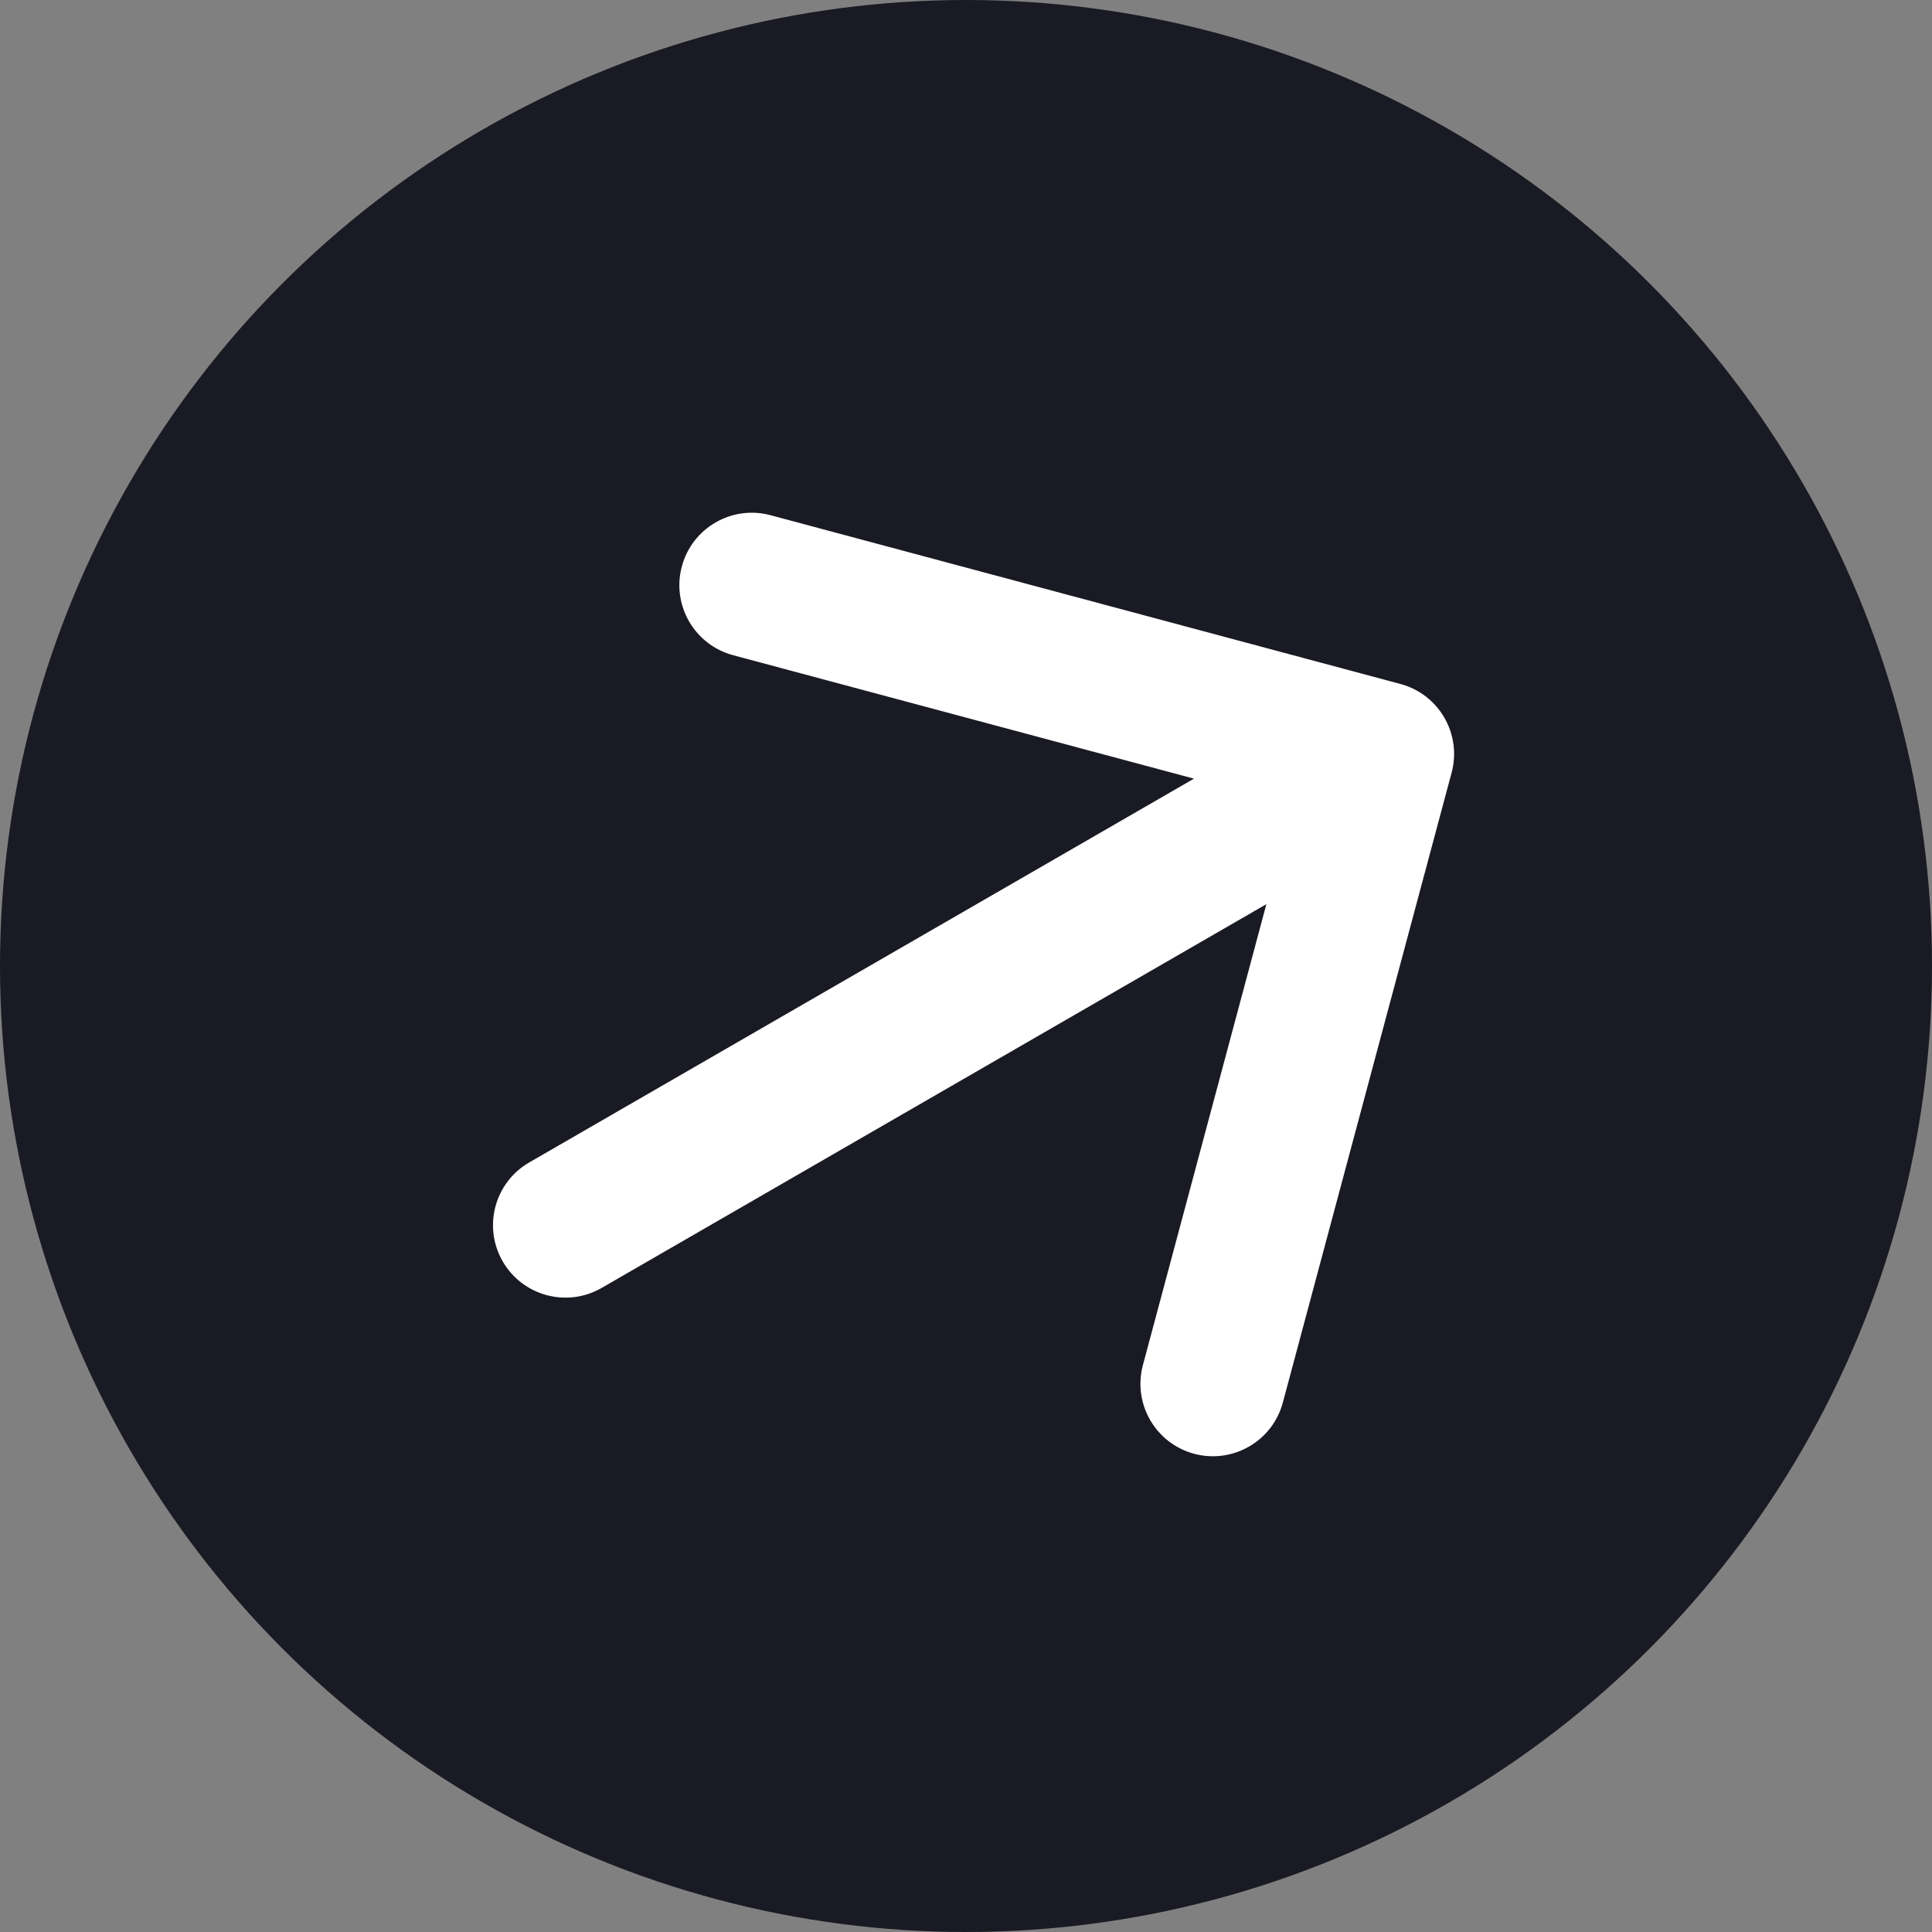
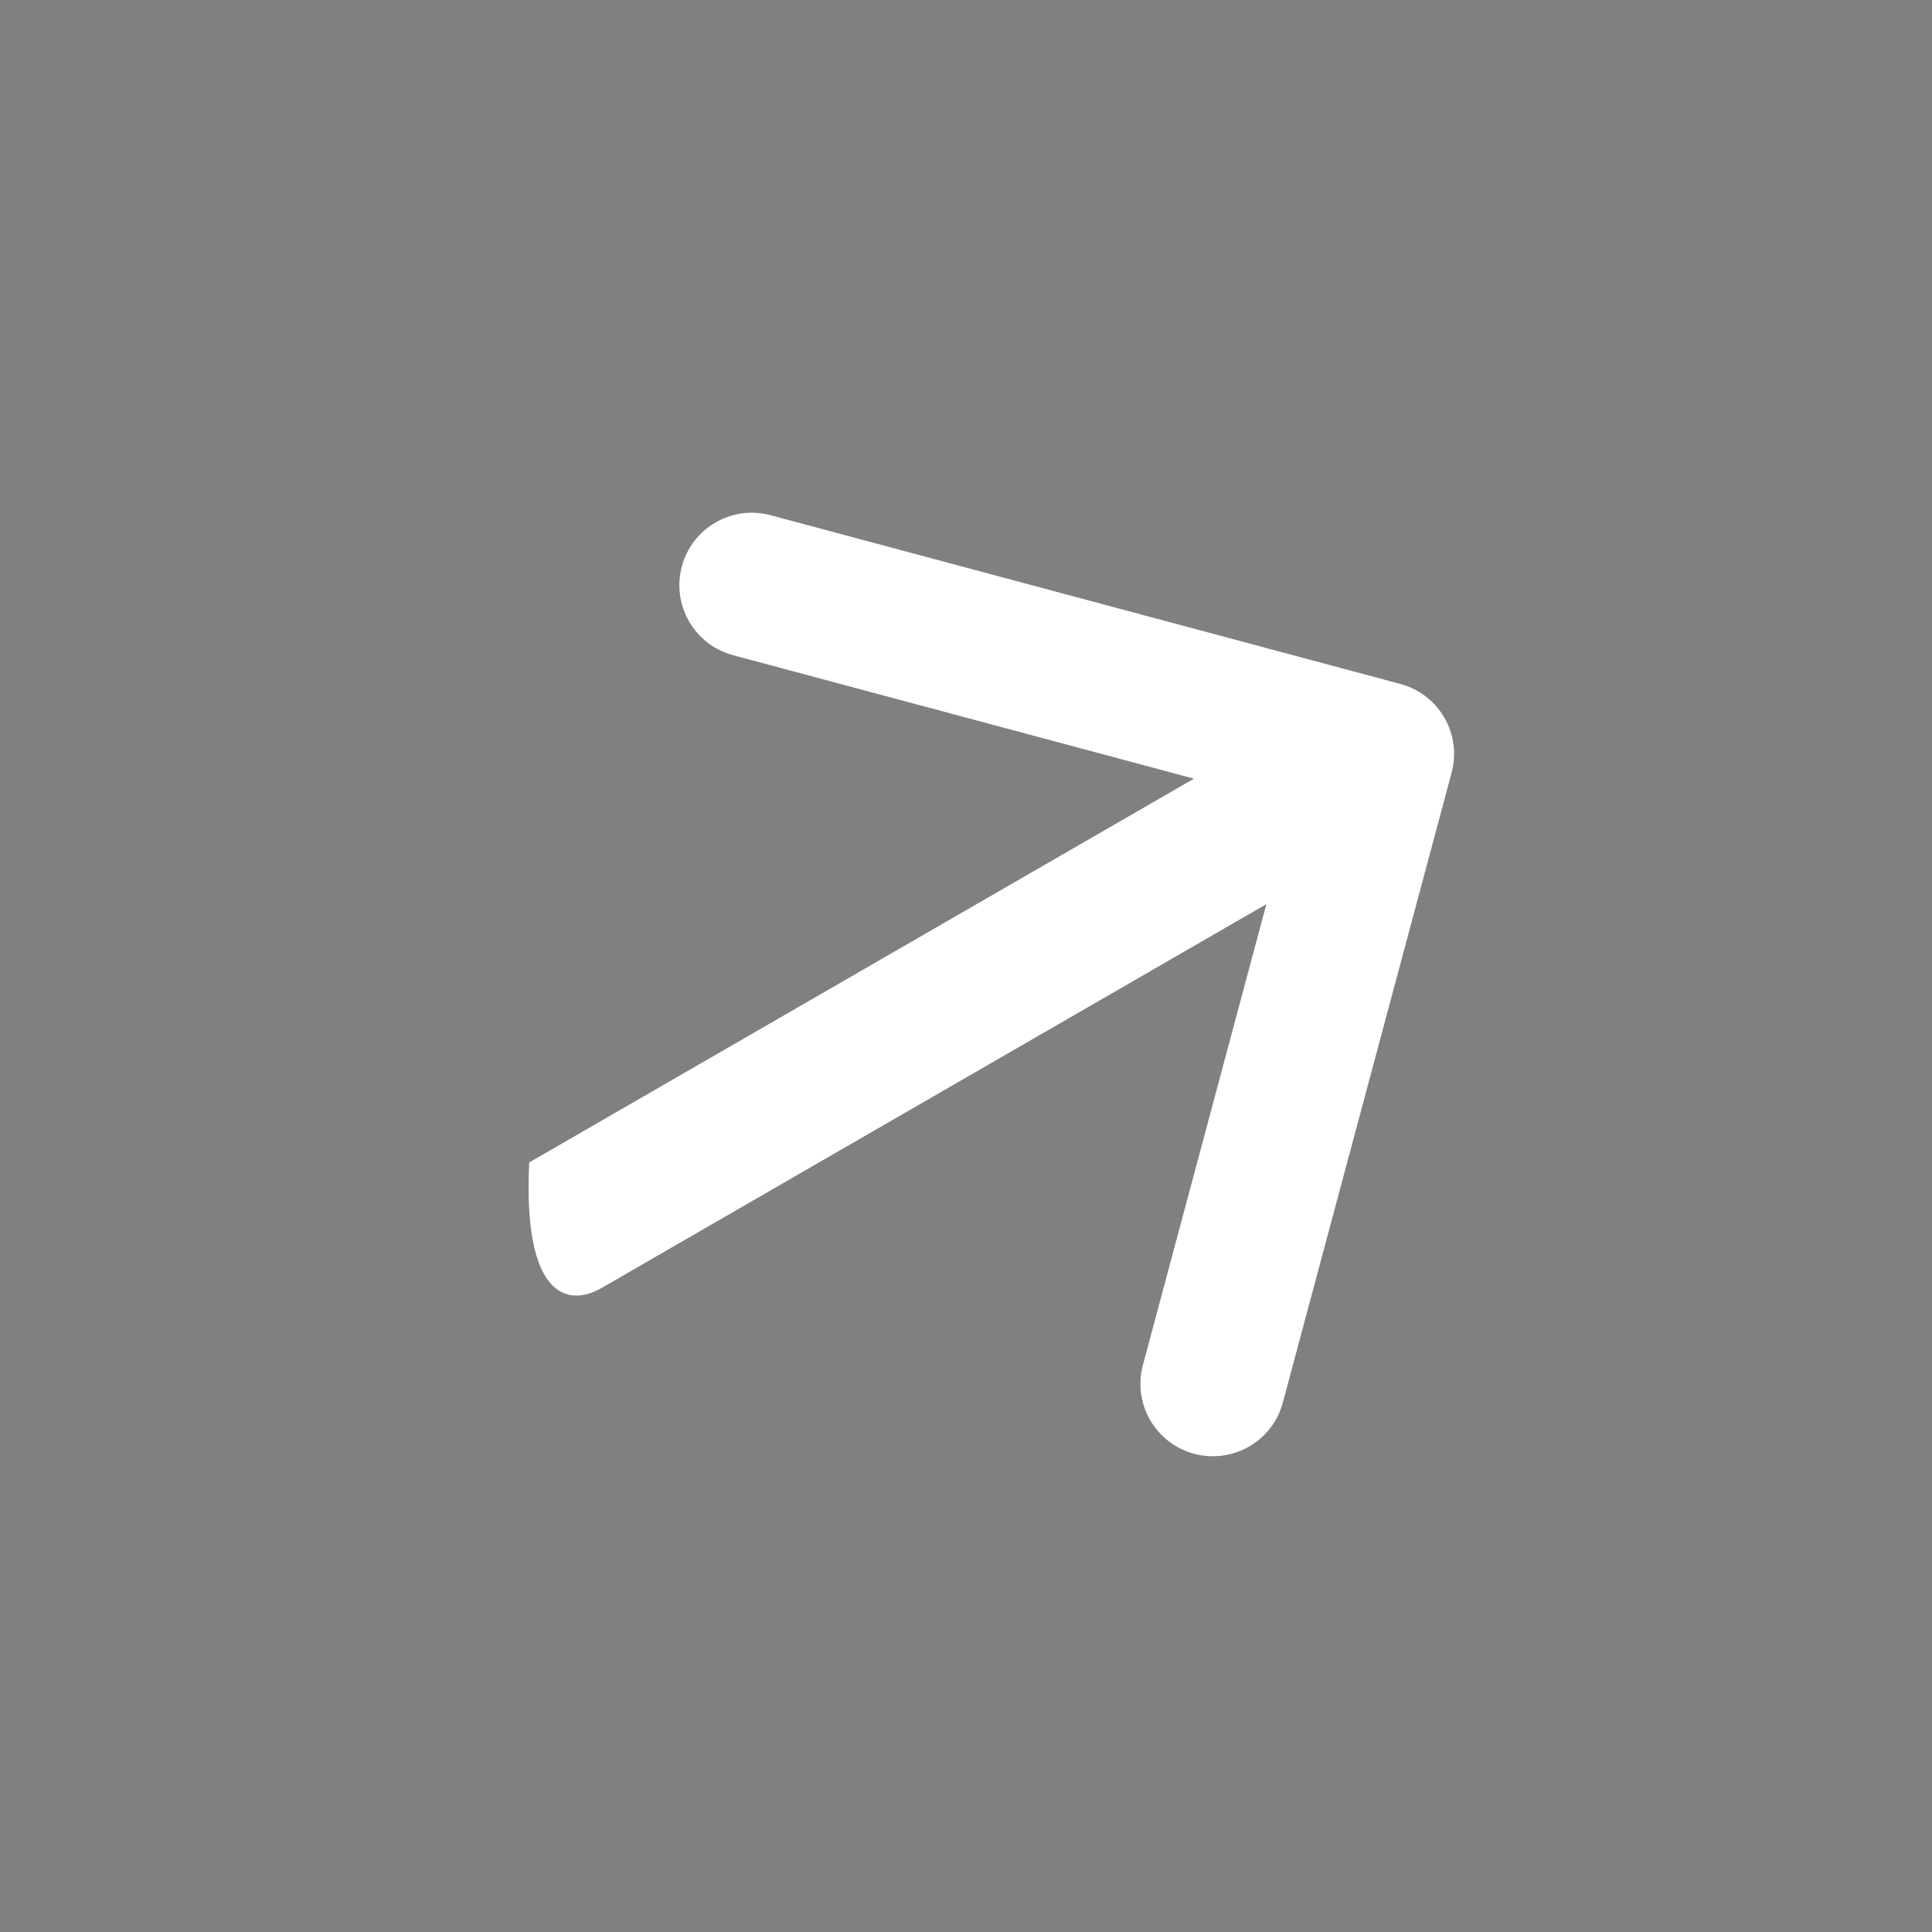
<svg xmlns="http://www.w3.org/2000/svg" width="40" height="40" viewBox="0 0 40 40" fill="none">
  <rect x="0" y="0" width="40" height="40" fill="#808080" stroke="none" />
-   <circle cx="20" cy="20" r="20" fill="#191A23" />
-   <path d="M10.957 24.067C10.24 24.481 9.994 25.398 10.408 26.116C10.823 26.833 11.74 27.079 12.457 26.665L10.957 24.067ZM30.054 15.998C30.269 15.198 29.794 14.375 28.994 14.161L15.954 10.667C15.153 10.452 14.331 10.927 14.117 11.727C13.902 12.527 14.377 13.35 15.177 13.565L26.768 16.67L23.663 28.261C23.448 29.062 23.923 29.884 24.723 30.099C25.523 30.313 26.346 29.838 26.56 29.038L30.054 15.998ZM12.457 26.665L29.355 16.909L27.855 14.311L10.957 24.067L12.457 26.665Z" fill="white" />
+   <path d="M10.957 24.067C10.823 26.833 11.74 27.079 12.457 26.665L10.957 24.067ZM30.054 15.998C30.269 15.198 29.794 14.375 28.994 14.161L15.954 10.667C15.153 10.452 14.331 10.927 14.117 11.727C13.902 12.527 14.377 13.35 15.177 13.565L26.768 16.67L23.663 28.261C23.448 29.062 23.923 29.884 24.723 30.099C25.523 30.313 26.346 29.838 26.56 29.038L30.054 15.998ZM12.457 26.665L29.355 16.909L27.855 14.311L10.957 24.067L12.457 26.665Z" fill="white" />
</svg>